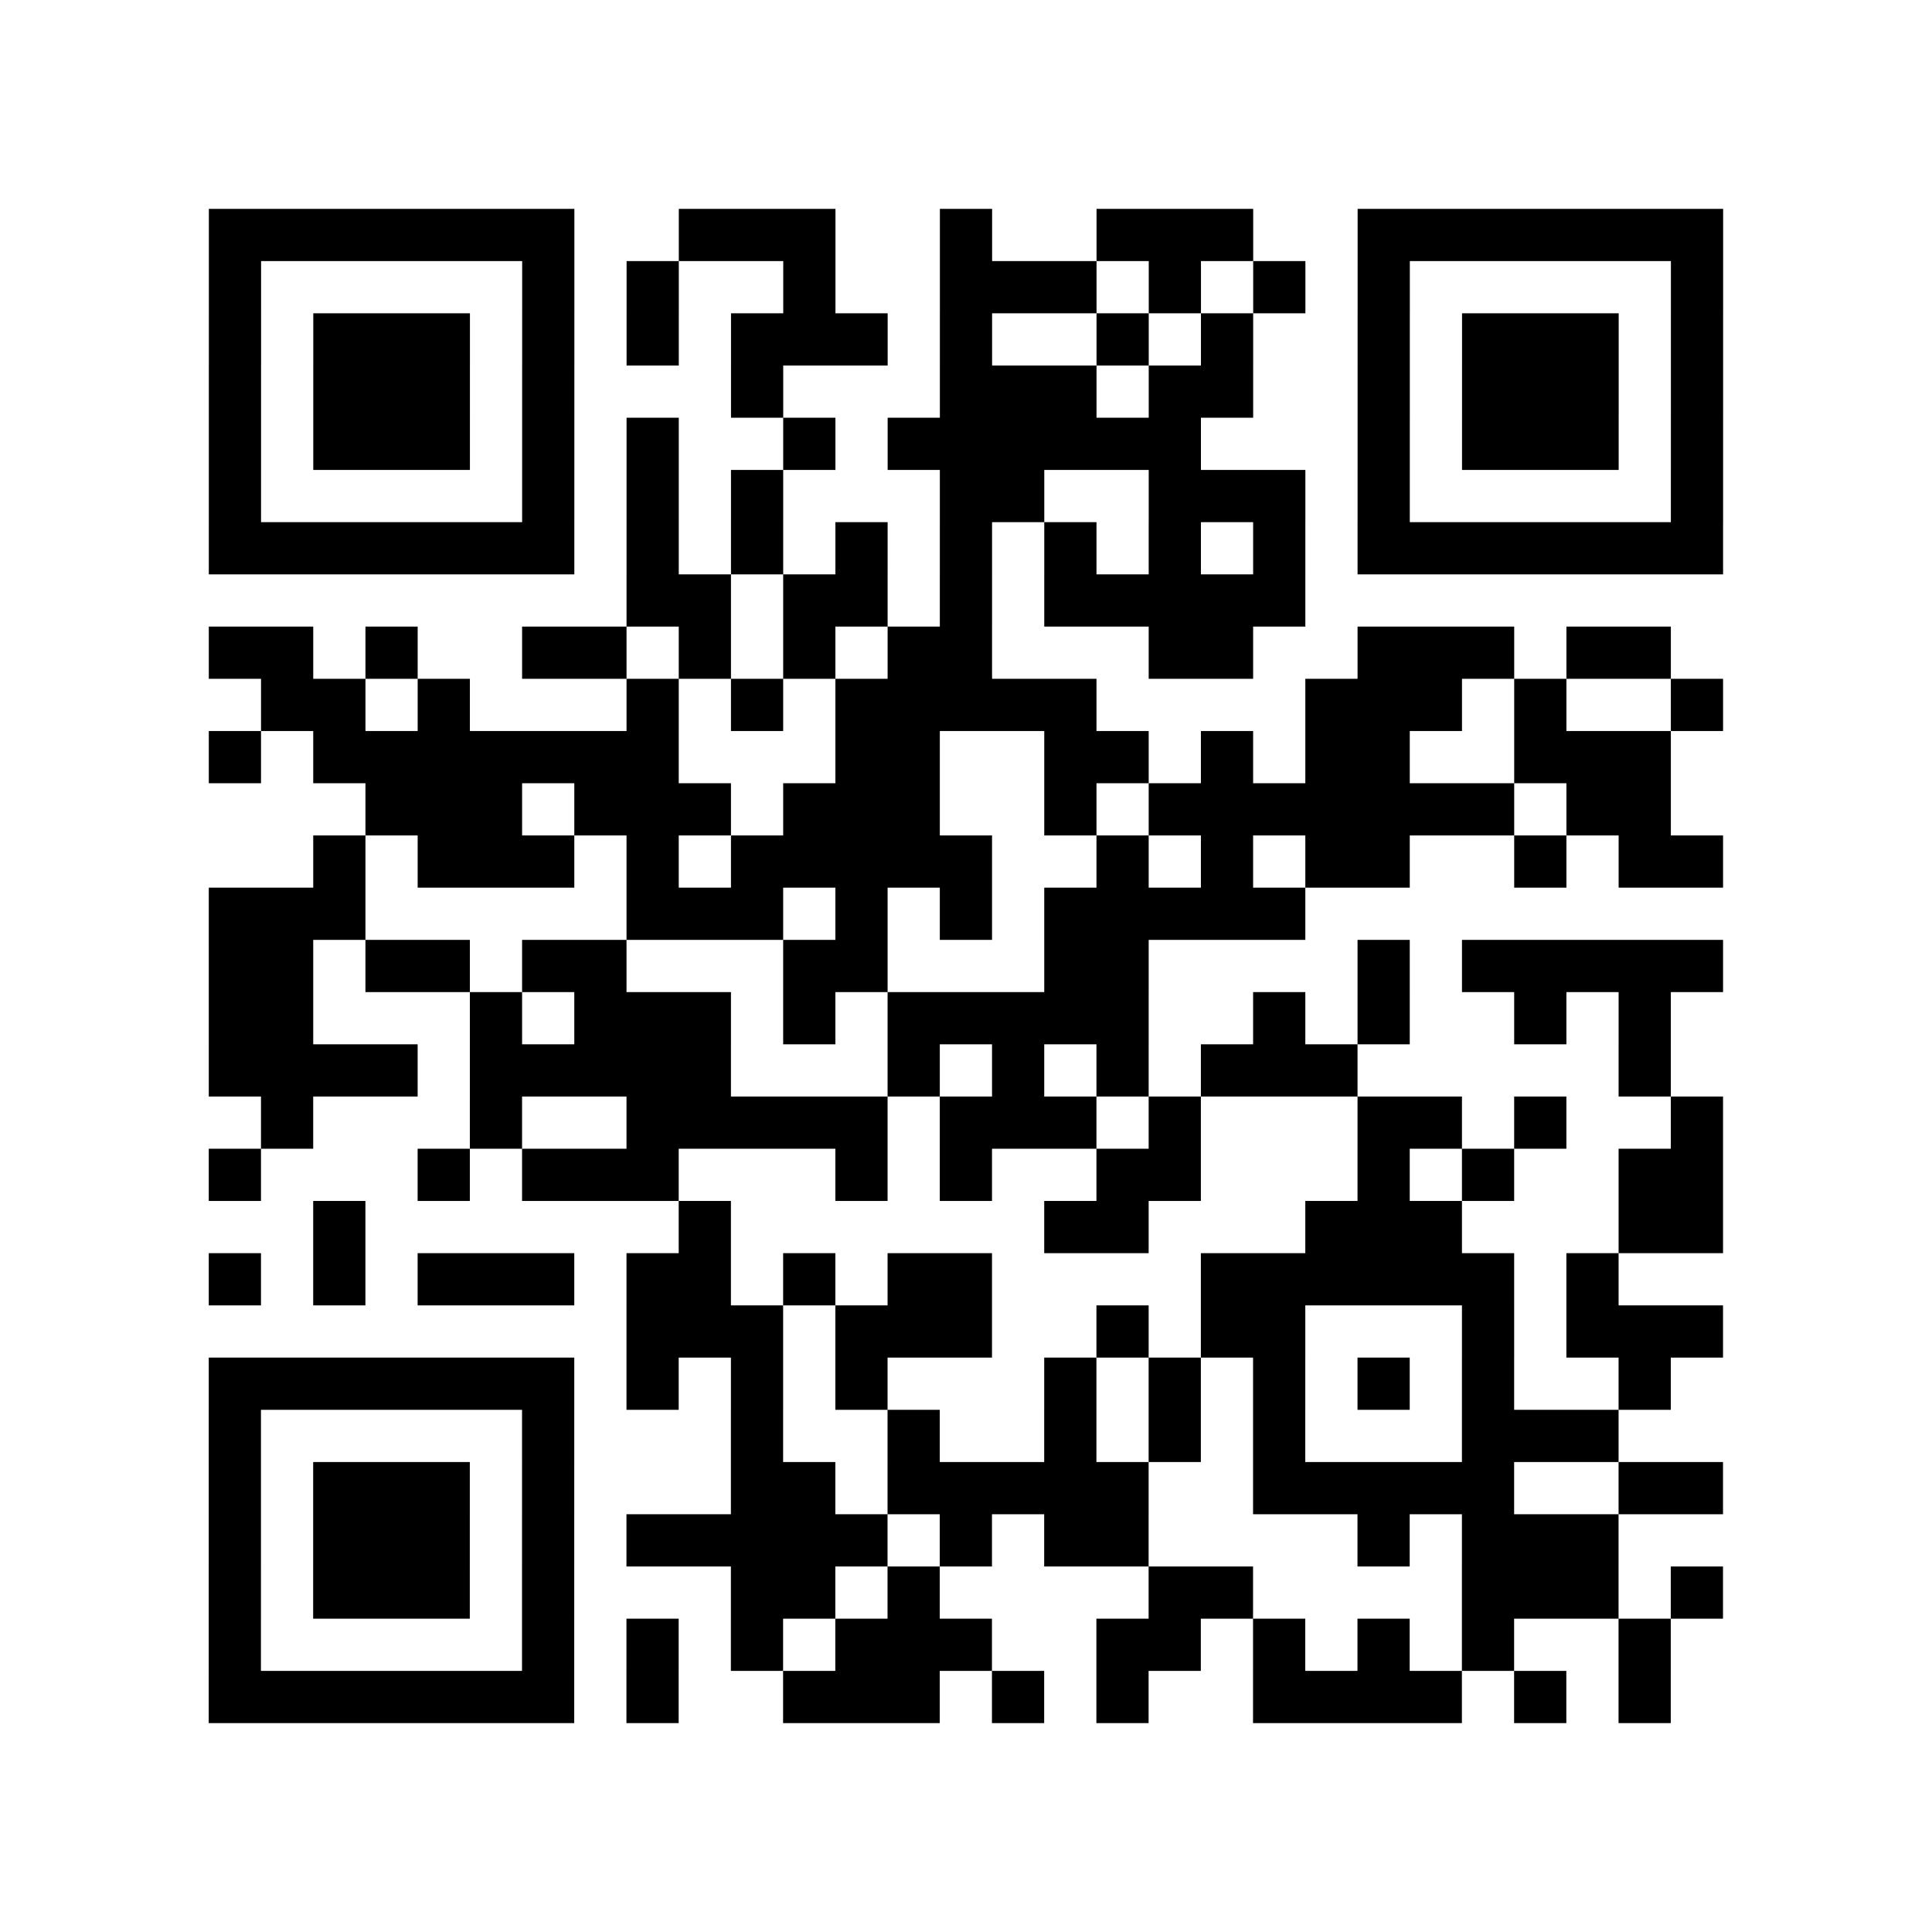
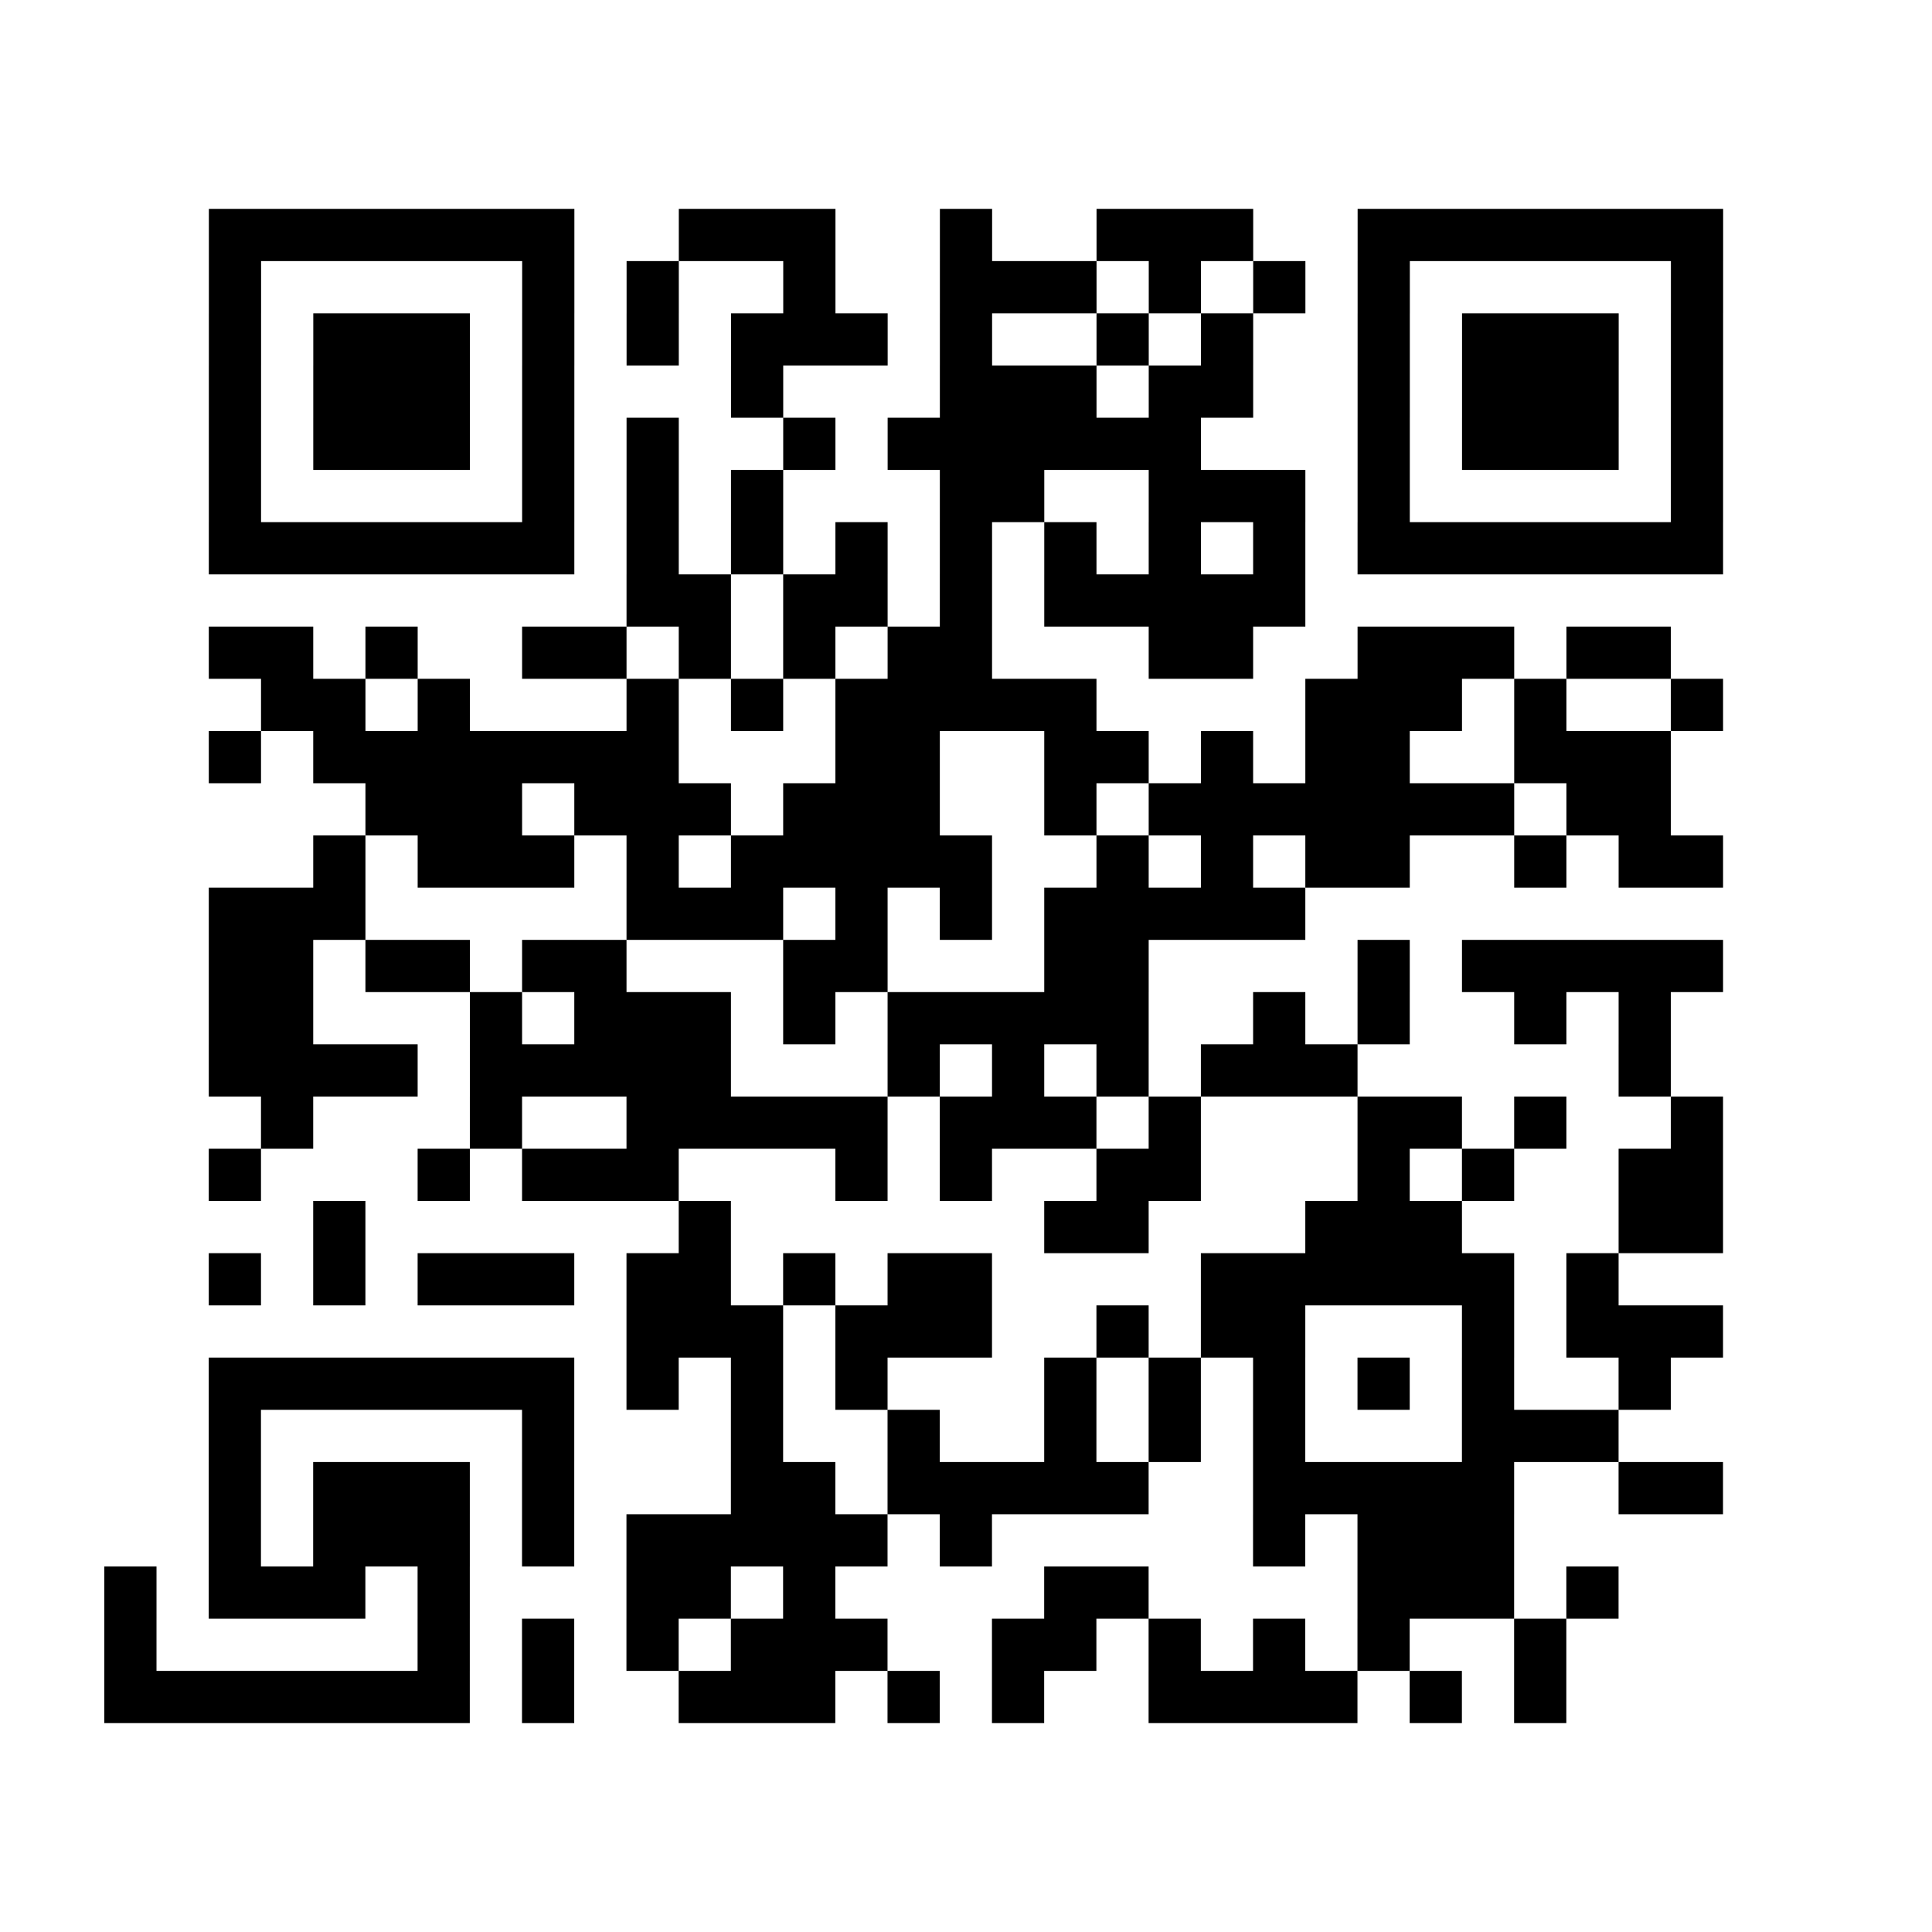
<svg xmlns="http://www.w3.org/2000/svg" width="37" height="37" class="segno">
-   <path class="qrline" stroke="#000" d="M4 4.5h7m2 0h3m2 0h1m2 0h3m2 0h7m-29 1h1m5 0h1m1 0h1m2 0h1m2 0h3m1 0h1m1 0h1m1 0h1m5 0h1m-29 1h1m1 0h3m1 0h1m1 0h1m1 0h3m1 0h1m2 0h1m1 0h1m2 0h1m1 0h3m1 0h1m-29 1h1m1 0h3m1 0h1m3 0h1m3 0h3m1 0h2m2 0h1m1 0h3m1 0h1m-29 1h1m1 0h3m1 0h1m1 0h1m2 0h1m1 0h6m3 0h1m1 0h3m1 0h1m-29 1h1m5 0h1m1 0h1m1 0h1m3 0h2m2 0h3m1 0h1m5 0h1m-29 1h7m1 0h1m1 0h1m1 0h1m1 0h1m1 0h1m1 0h1m1 0h1m1 0h7m-21 1h2m1 0h2m1 0h1m1 0h5m-21 1h2m1 0h1m2 0h2m1 0h1m1 0h1m1 0h2m3 0h2m2 0h3m1 0h2m-27 1h2m1 0h1m3 0h1m1 0h1m1 0h5m4 0h3m1 0h1m2 0h1m-29 1h1m1 0h7m3 0h2m2 0h2m1 0h1m1 0h2m2 0h3m-25 1h3m1 0h3m1 0h3m2 0h1m1 0h7m1 0h2m-26 1h1m1 0h3m1 0h1m1 0h5m2 0h1m1 0h1m1 0h2m2 0h1m1 0h2m-29 1h3m5 0h3m1 0h1m1 0h1m1 0h5m-21 1h2m1 0h2m1 0h2m3 0h2m3 0h2m4 0h1m1 0h5m-29 1h2m3 0h1m1 0h3m1 0h1m1 0h5m2 0h1m1 0h1m2 0h1m1 0h1m-28 1h4m1 0h5m3 0h1m1 0h1m1 0h1m1 0h3m5 0h1m-27 1h1m3 0h1m2 0h5m1 0h3m1 0h1m3 0h2m1 0h1m2 0h1m-29 1h1m3 0h1m1 0h3m3 0h1m1 0h1m2 0h2m3 0h1m1 0h1m2 0h2m-27 1h1m6 0h1m6 0h2m3 0h3m3 0h2m-29 1h1m1 0h1m1 0h3m1 0h2m1 0h1m1 0h2m4 0h6m1 0h1m-19 1h3m1 0h3m2 0h1m1 0h2m3 0h1m1 0h3m-29 1h7m1 0h1m1 0h1m1 0h1m3 0h1m1 0h1m1 0h1m1 0h1m1 0h1m2 0h1m-28 1h1m5 0h1m3 0h1m2 0h1m2 0h1m1 0h1m1 0h1m3 0h3m-27 1h1m1 0h3m1 0h1m3 0h2m1 0h5m2 0h5m2 0h2m-29 1h1m1 0h3m1 0h1m1 0h5m1 0h1m1 0h2m4 0h1m1 0h3m-27 1h1m1 0h3m1 0h1m3 0h2m1 0h1m4 0h2m4 0h3m1 0h1m-29 1h1m5 0h1m1 0h1m1 0h1m1 0h3m2 0h2m1 0h1m1 0h1m1 0h1m2 0h1m-28 1h7m1 0h1m2 0h3m1 0h1m1 0h1m2 0h4m1 0h1m1 0h1" />
+   <path class="qrline" stroke="#000" d="M4 4.5h7m2 0h3m2 0h1m2 0h3m2 0h7m-29 1h1m5 0h1m1 0h1m2 0h1m2 0h3m1 0h1m1 0h1m1 0h1m5 0h1m-29 1h1m1 0h3m1 0h1m1 0h1m1 0h3m1 0h1m2 0h1m1 0h1m2 0h1m1 0h3m1 0h1m-29 1h1m1 0h3m1 0h1m3 0h1m3 0h3m1 0h2m2 0h1m1 0h3m1 0h1m-29 1h1m1 0h3m1 0h1m1 0h1m2 0h1m1 0h6m3 0h1m1 0h3m1 0h1m-29 1h1m5 0h1m1 0h1m1 0h1m3 0h2m2 0h3m1 0h1m5 0h1m-29 1h7m1 0h1m1 0h1m1 0h1m1 0h1m1 0h1m1 0h1m1 0h1m1 0h7m-21 1h2m1 0h2m1 0h1m1 0h5m-21 1h2m1 0h1m2 0h2m1 0h1m1 0h1m1 0h2m3 0h2m2 0h3m1 0h2m-27 1h2m1 0h1m3 0h1m1 0h1m1 0h5m4 0h3m1 0h1m2 0h1m-29 1h1m1 0h7m3 0h2m2 0h2m1 0h1m1 0h2m2 0h3m-25 1h3m1 0h3m1 0h3m2 0h1m1 0h7m1 0h2m-26 1h1m1 0h3m1 0h1m1 0h5m2 0h1m1 0h1m1 0h2m2 0h1m1 0h2m-29 1h3m5 0h3m1 0h1m1 0h1m1 0h5m-21 1h2m1 0h2m1 0h2m3 0h2m3 0h2m4 0h1m1 0h5m-29 1h2m3 0h1m1 0h3m1 0h1m1 0h5m2 0h1m1 0h1m2 0h1m1 0h1m-28 1h4m1 0h5m3 0h1m1 0h1m1 0h1m1 0h3m5 0h1m-27 1h1m3 0h1m2 0h5m1 0h3m1 0h1m3 0h2m1 0h1m2 0h1m-29 1h1m3 0h1m1 0h3m3 0h1m1 0h1m2 0h2m3 0h1m1 0h1m2 0h2m-27 1h1m6 0h1m6 0h2m3 0h3m3 0h2m-29 1h1m1 0h1m1 0h3m1 0h2m1 0h1m1 0h2m4 0h6m1 0h1m-19 1h3m1 0h3m2 0h1m1 0h2m3 0h1m1 0h3m-29 1h7m1 0h1m1 0h1m1 0h1m3 0h1m1 0h1m1 0h1m1 0h1m1 0h1m2 0h1m-28 1h1m5 0h1m3 0h1m2 0h1m2 0h1m1 0h1m1 0h1m3 0h3m-27 1h1m1 0h3m1 0h1m3 0h2m1 0h5m2 0h5m2 0h2m-29 1h1m1 0h3m1 0h1m1 0h5m1 0h1m1 0m4 0h1m1 0h3m-27 1h1m1 0h3m1 0h1m3 0h2m1 0h1m4 0h2m4 0h3m1 0h1m-29 1h1m5 0h1m1 0h1m1 0h1m1 0h3m2 0h2m1 0h1m1 0h1m1 0h1m2 0h1m-28 1h7m1 0h1m2 0h3m1 0h1m1 0h1m2 0h4m1 0h1m1 0h1" />
</svg>